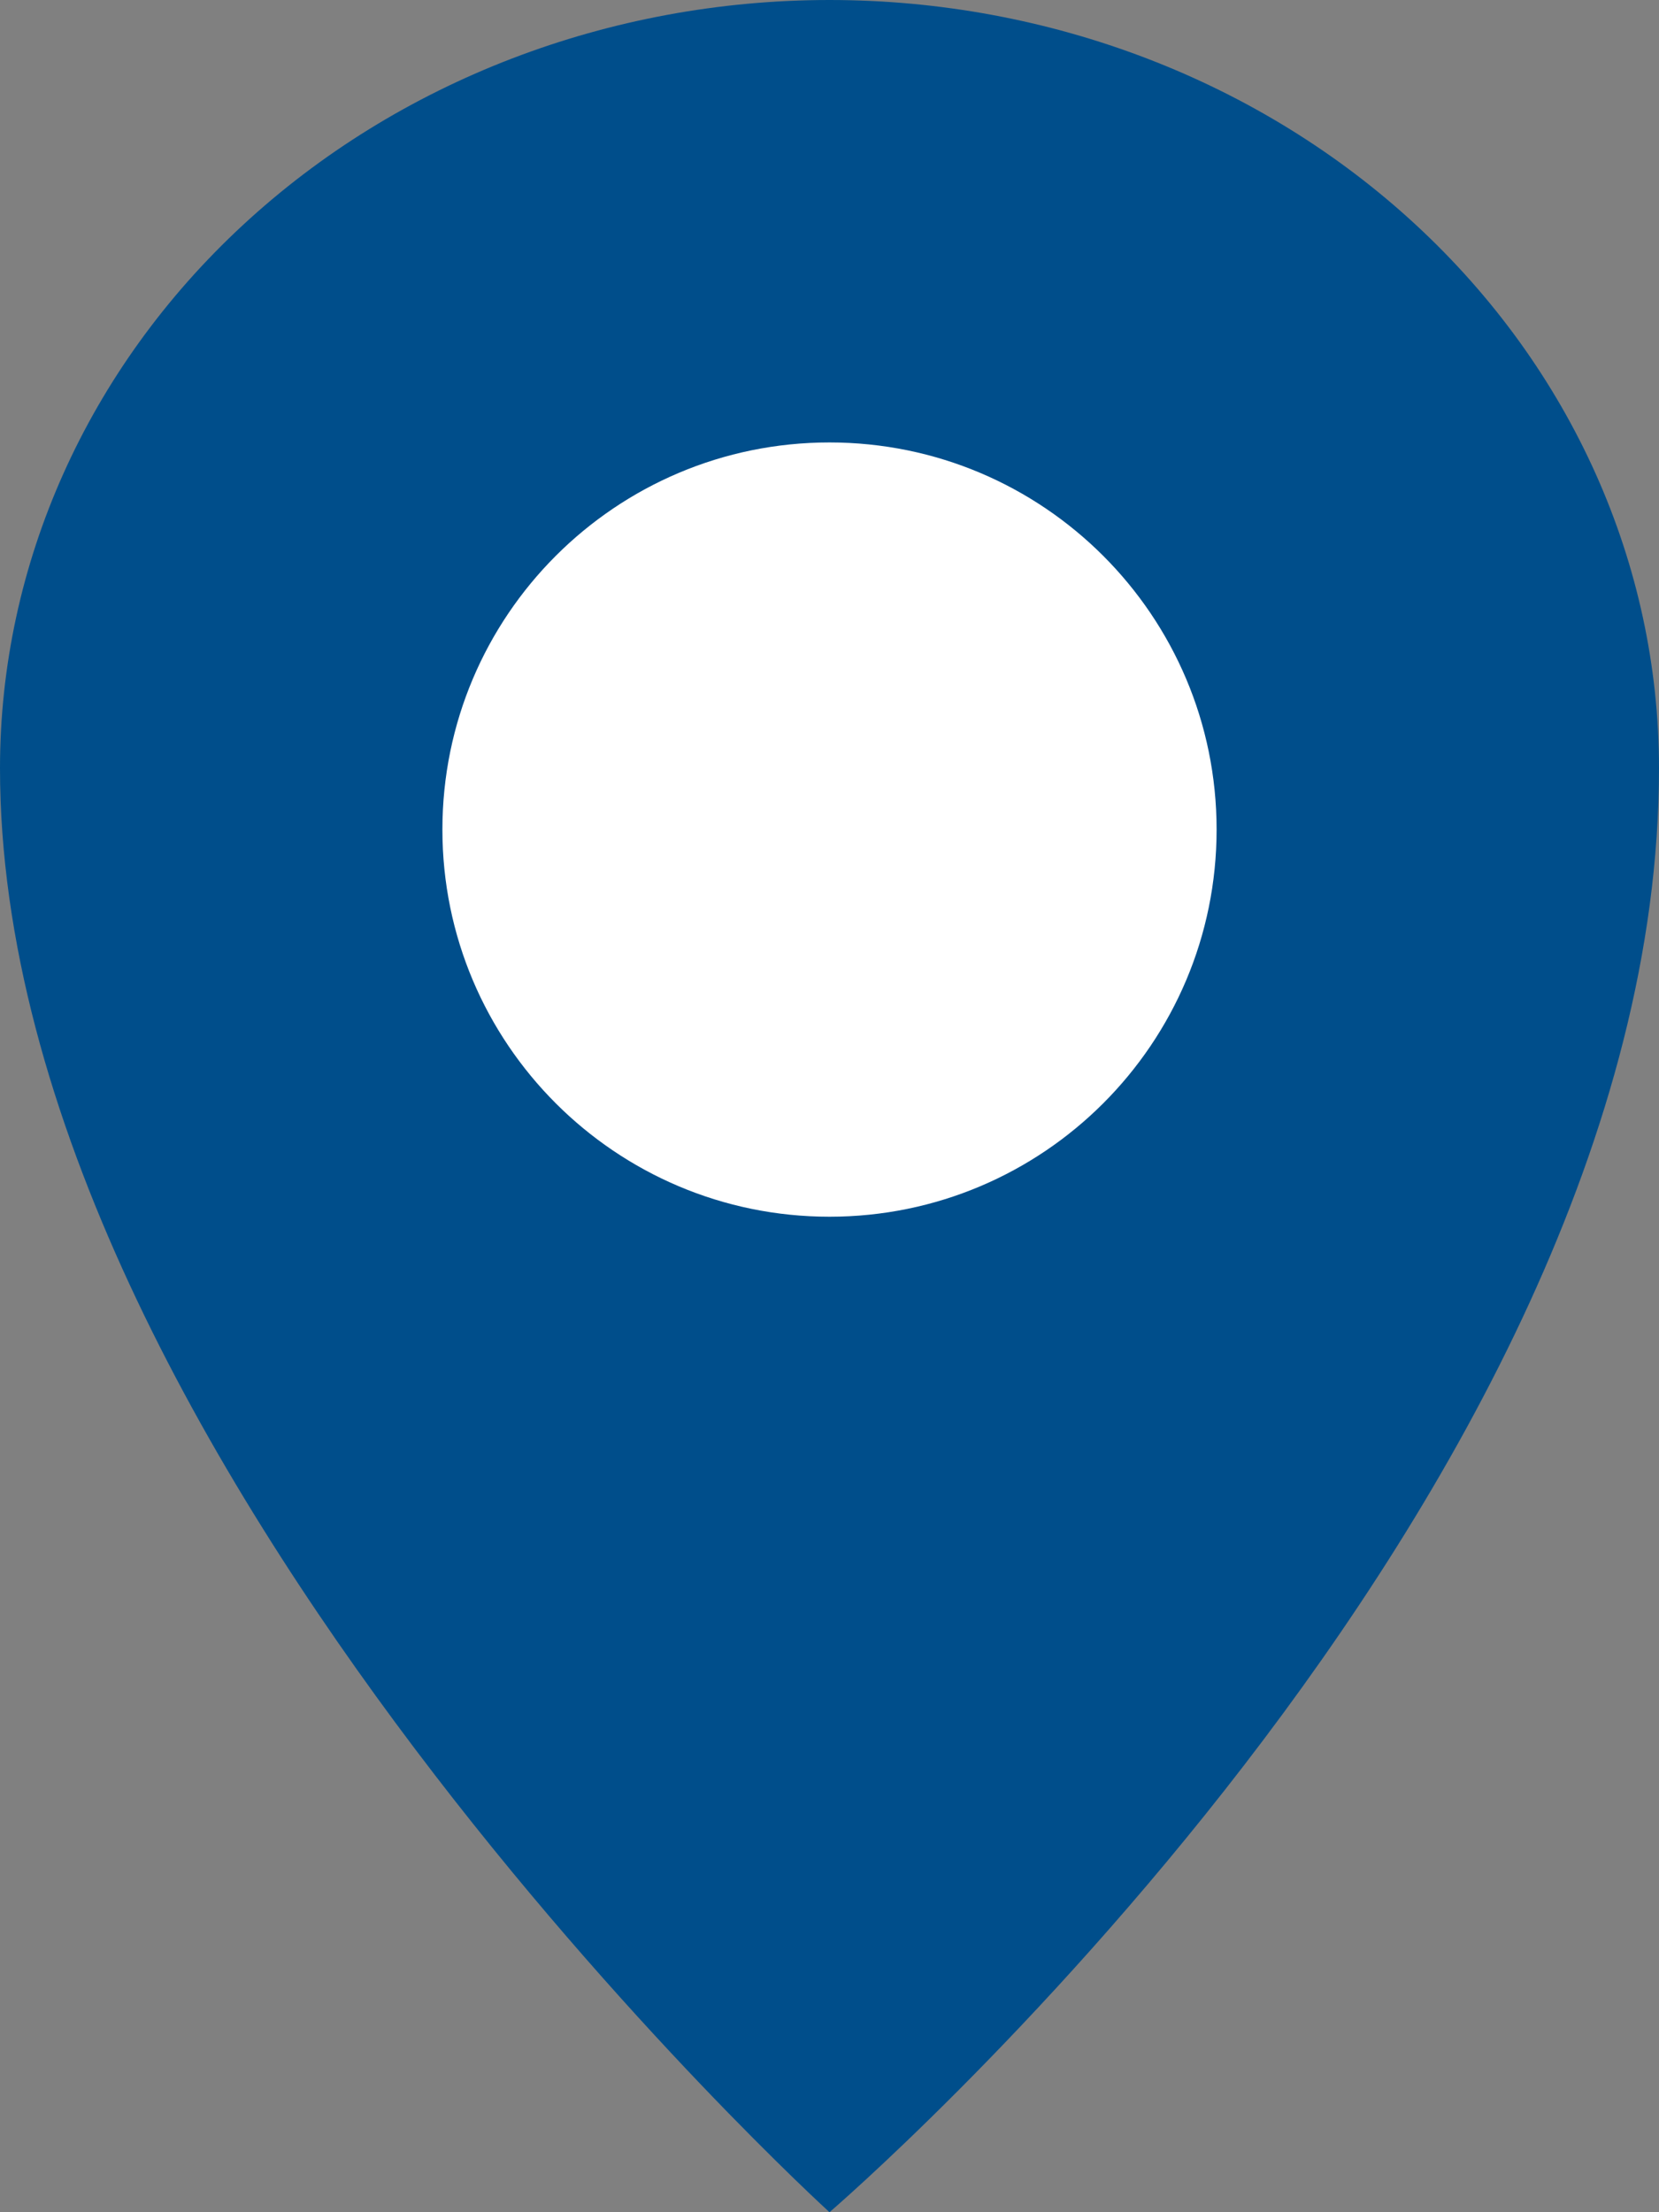
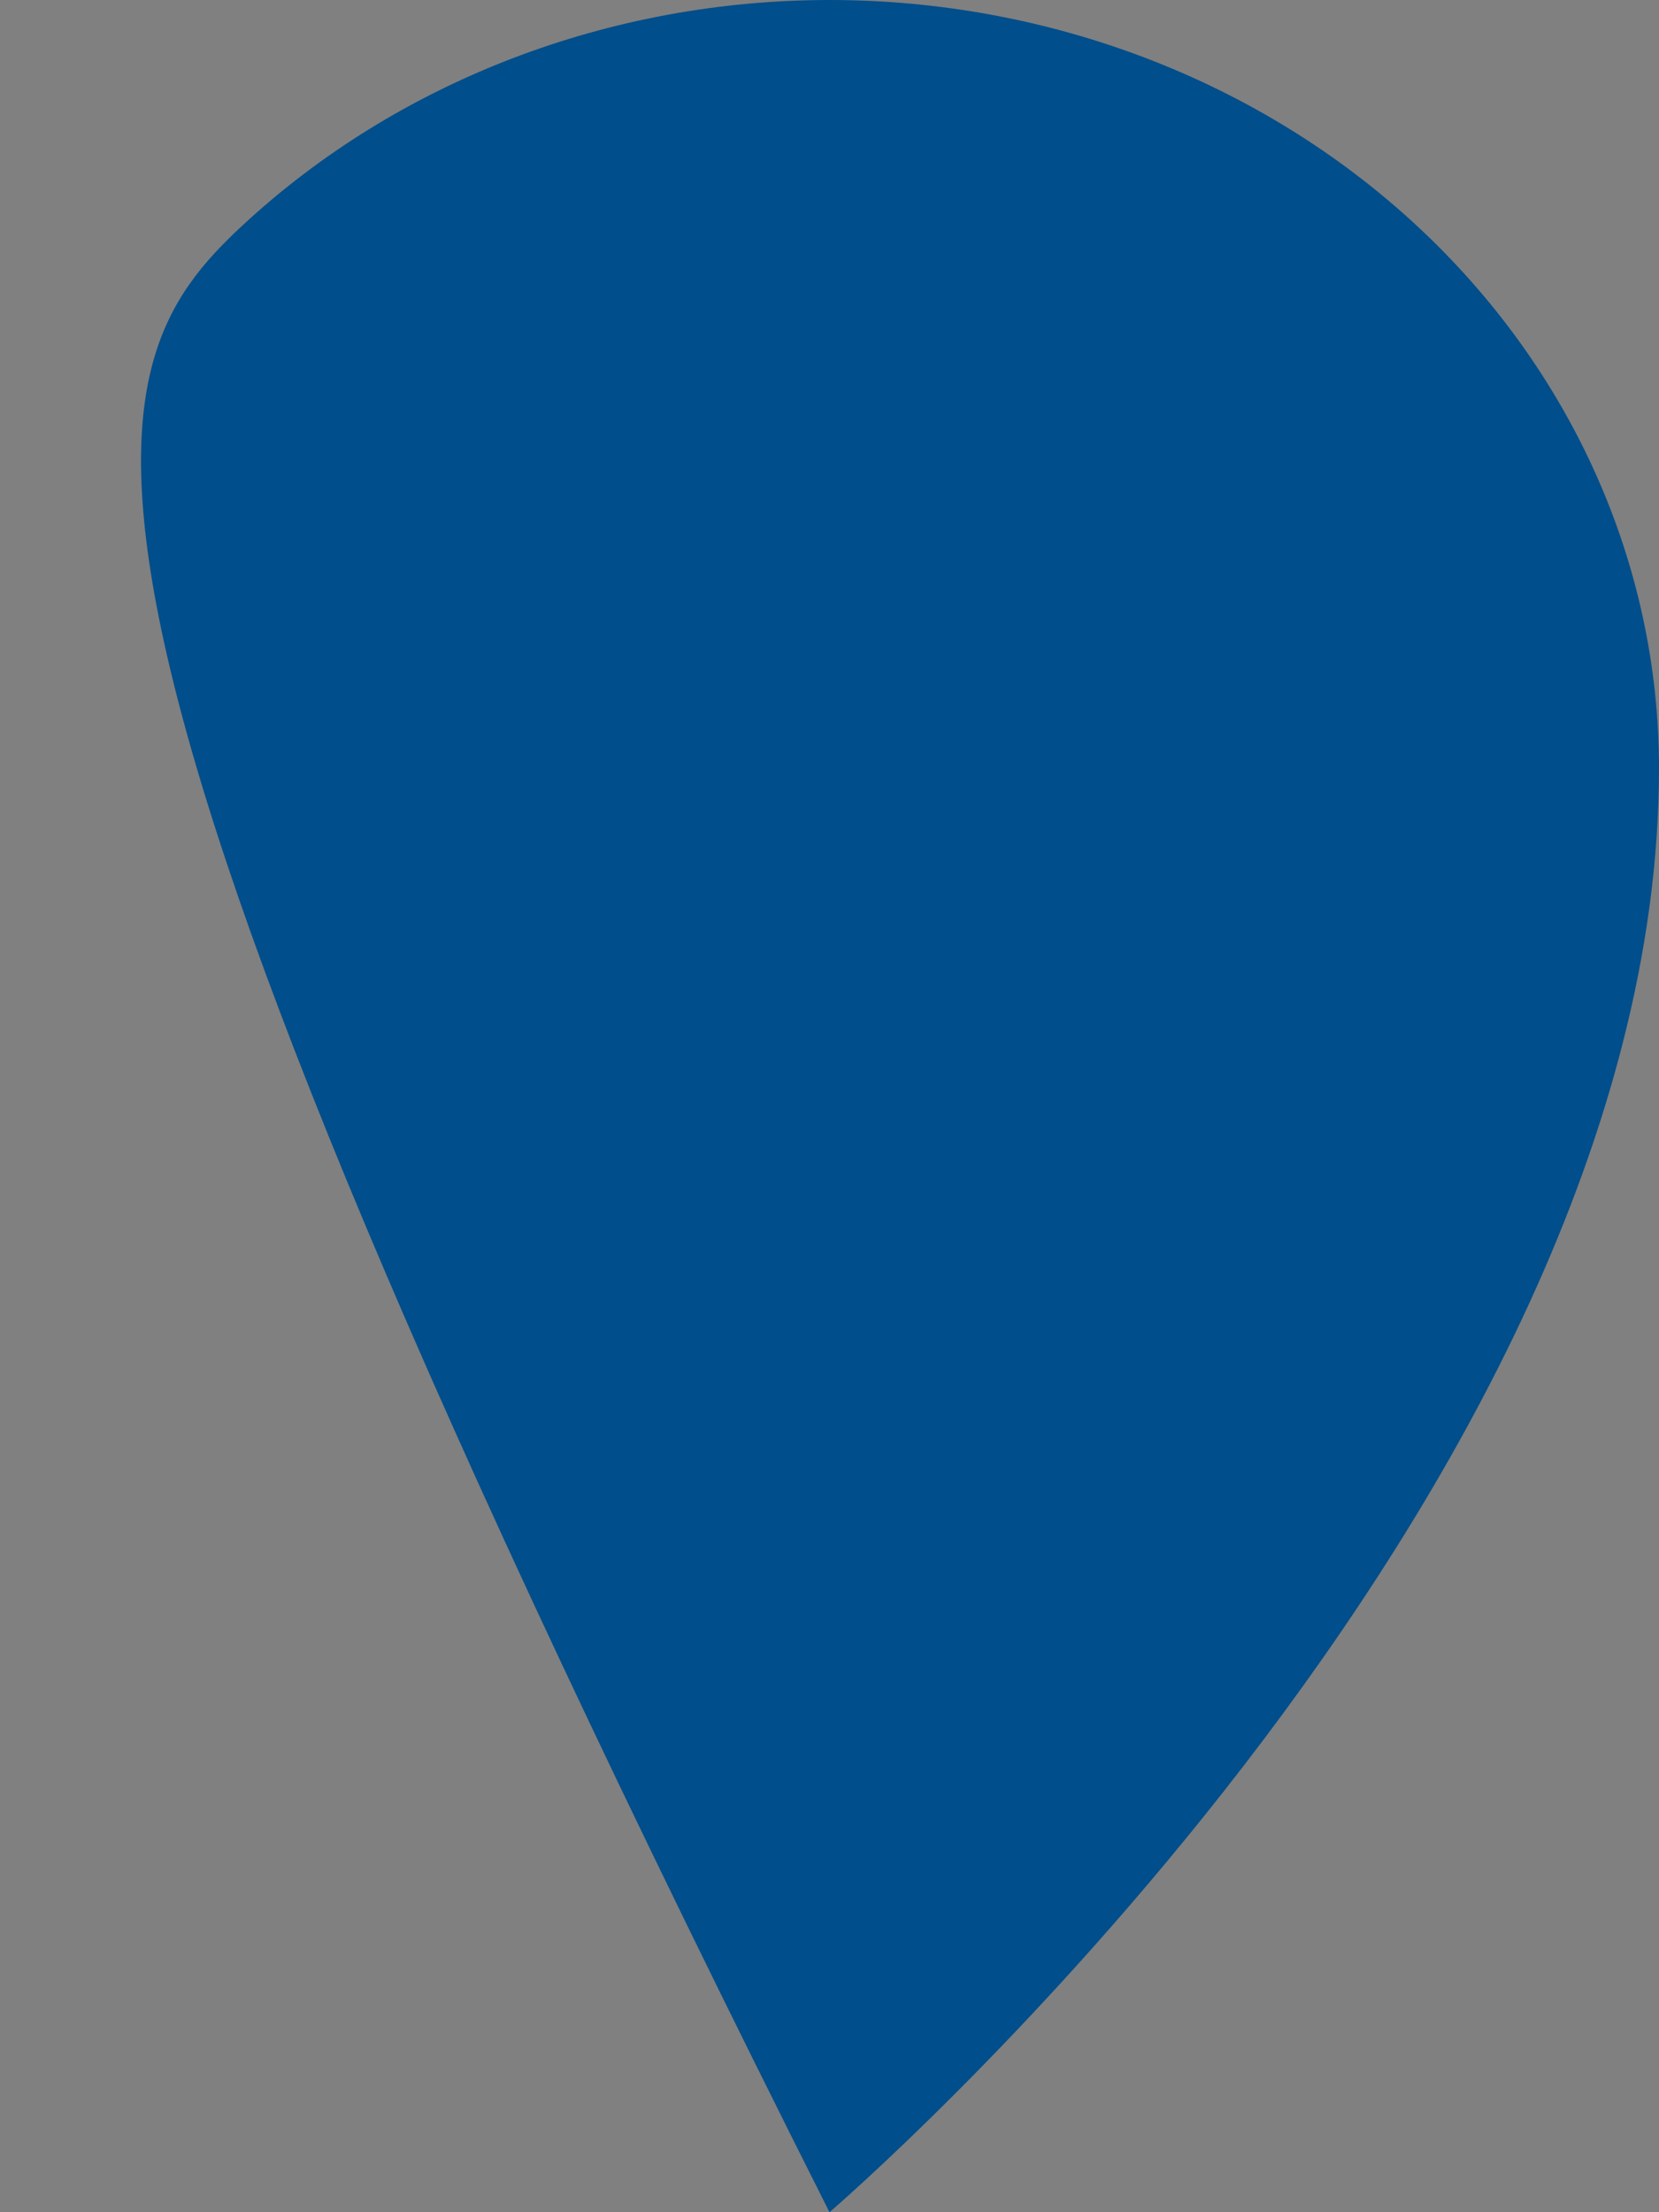
<svg xmlns="http://www.w3.org/2000/svg" width="15" height="20" viewBox="0 0 15 20" fill="none">
  <rect x="0" y="0" width="15" height="20" fill="#808080" stroke="none" />
-   <path d="M15 6.945C15 13.57 7.5 20 7.5 20C7.5 20 0 13.175 0 6.945C0 5.103 0.79 3.336 2.197 2.034C3.603 0.732 5.511 0 7.5 0C9.489 0 11.397 0.732 12.803 2.034C14.21 3.336 15 5.103 15 6.945V6.945Z" fill="#004E8B" />
-   <path d="M7.5 11C9.433 11 11 9.433 11 7.5C11 5.567 9.433 4 7.5 4C5.567 4 4 5.567 4 7.5C4 9.433 5.567 11 7.5 11Z" fill="white" />
+   <path d="M15 6.945C15 13.57 7.5 20 7.5 20C0 5.103 0.79 3.336 2.197 2.034C3.603 0.732 5.511 0 7.5 0C9.489 0 11.397 0.732 12.803 2.034C14.21 3.336 15 5.103 15 6.945V6.945Z" fill="#004E8B" />
</svg>